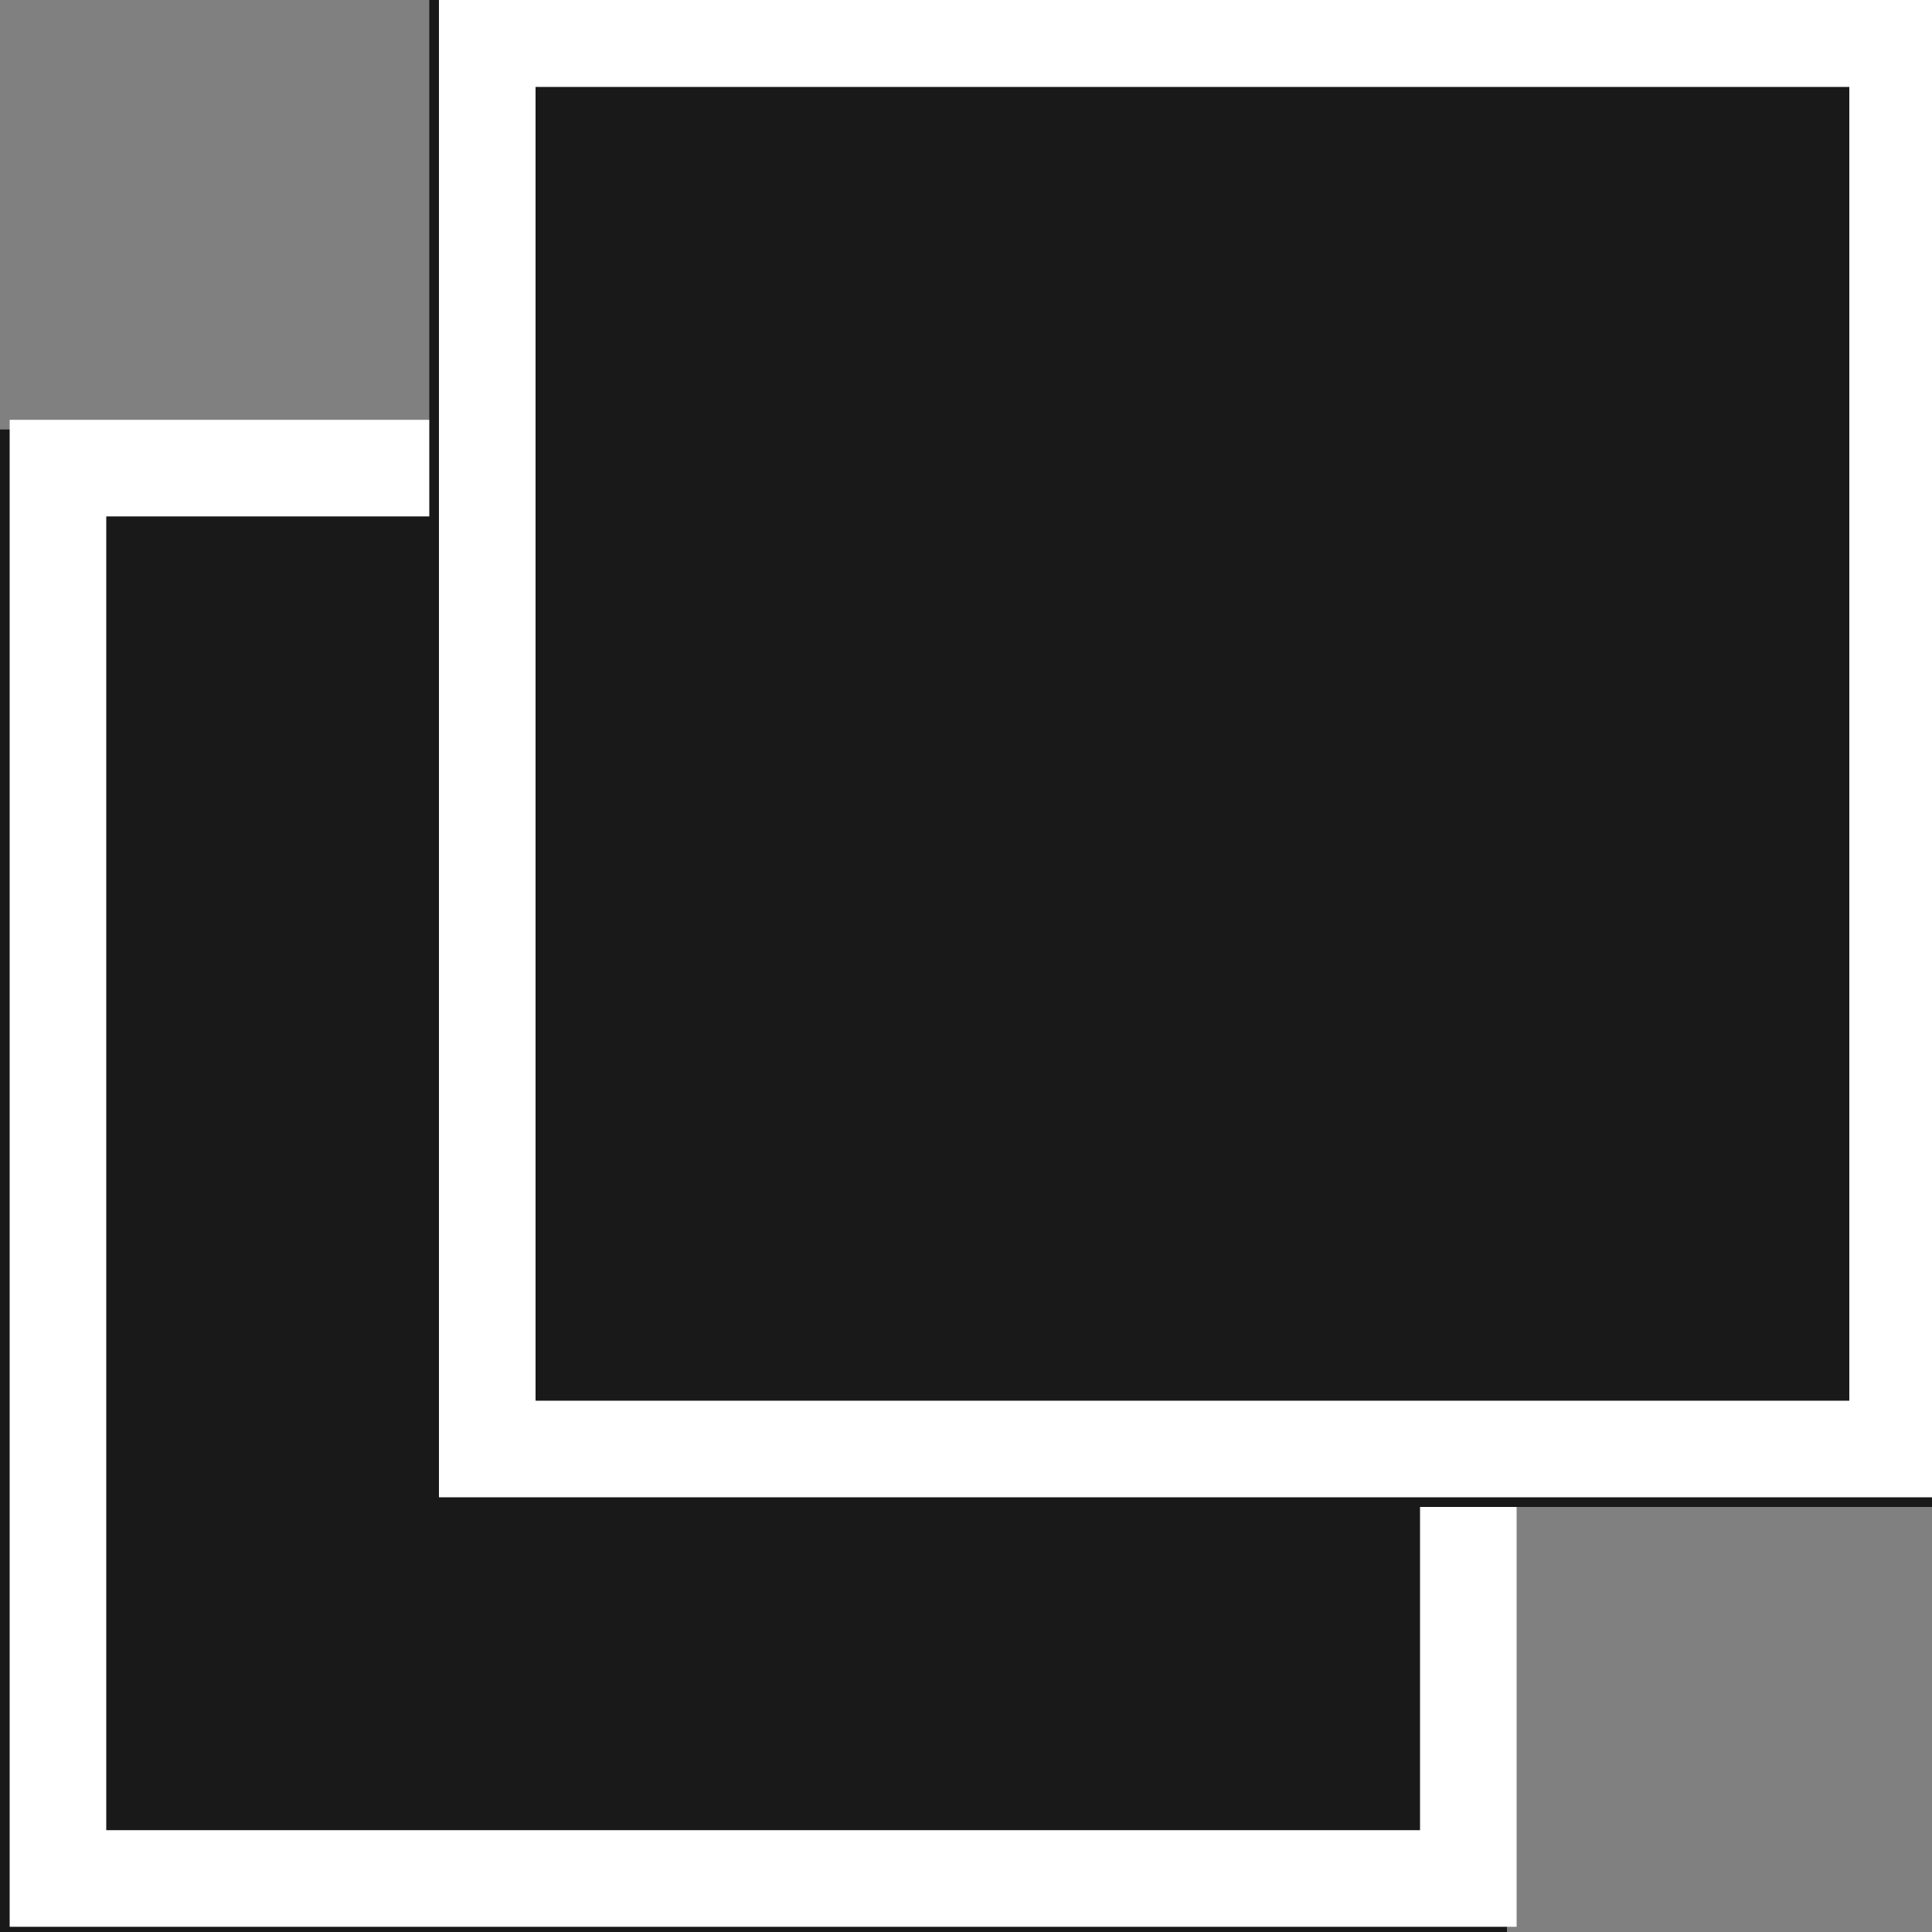
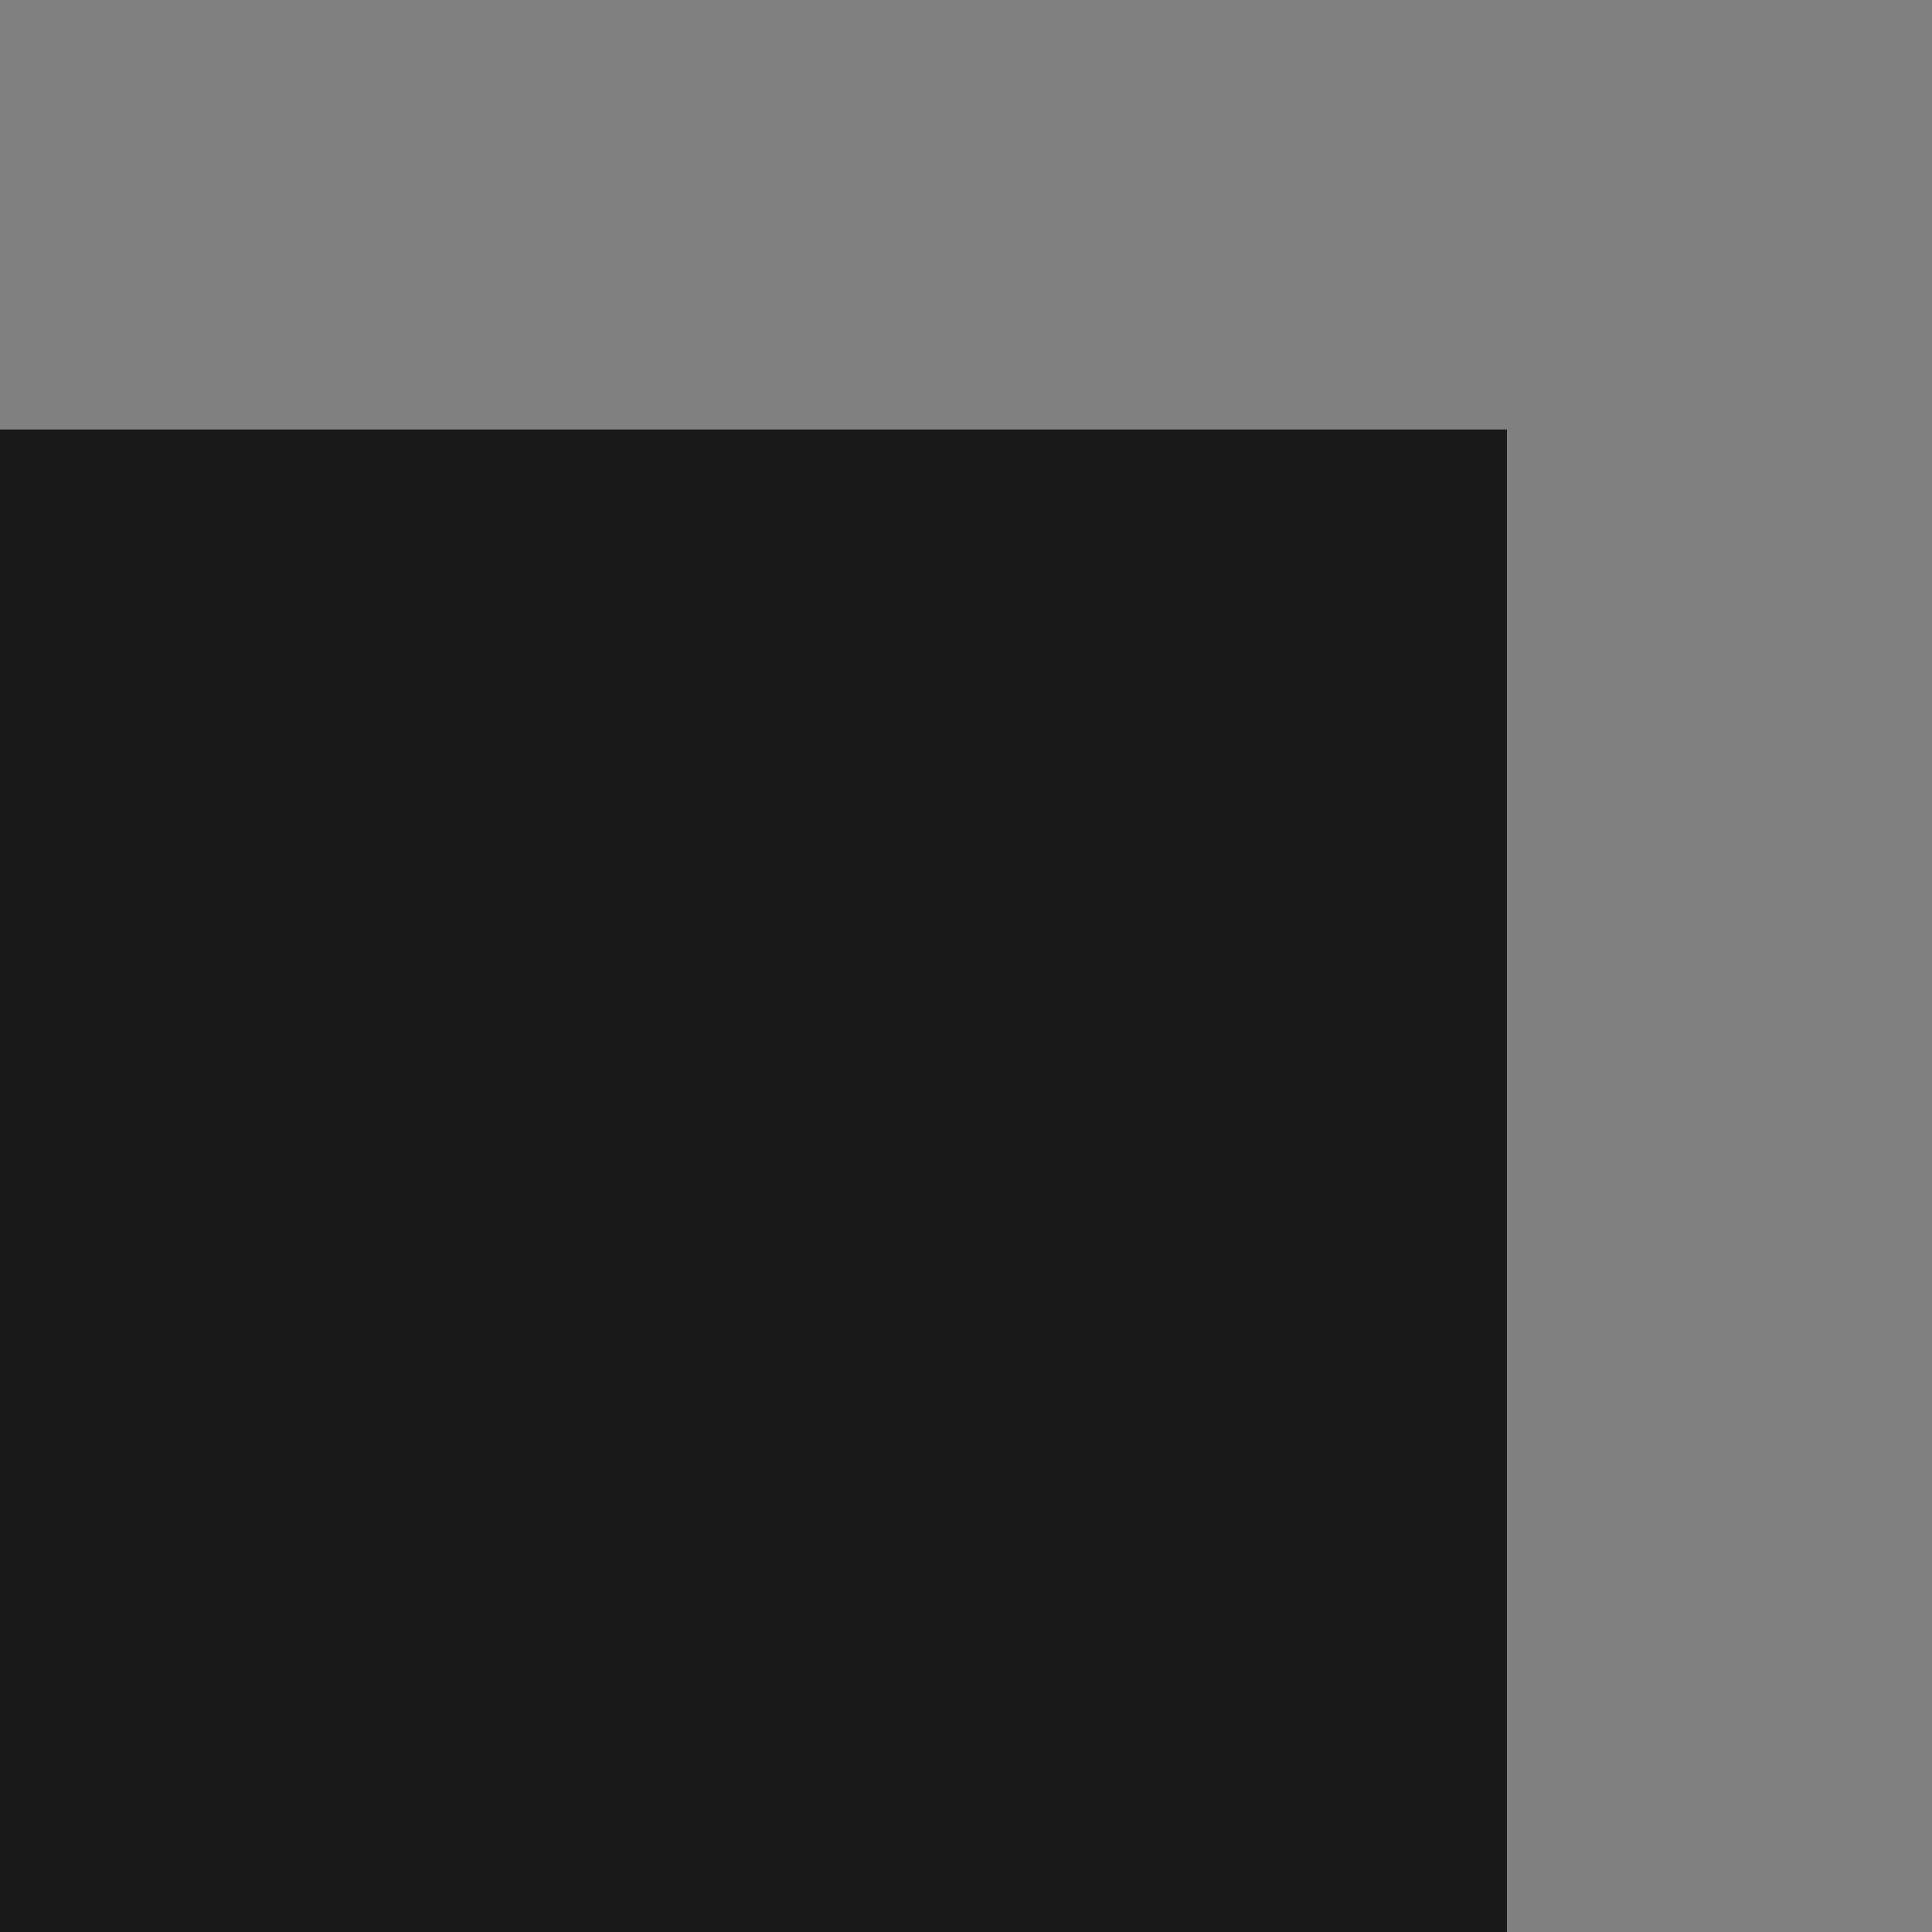
<svg xmlns="http://www.w3.org/2000/svg" version="1.1" id="レイヤー_1" x="0px" y="0px" viewBox="0 0 10 10" style="enable-background:new 0 0 10 10;" width="10px" height="10px" xml:space="preserve">
  <rect x="0" y="0" width="10" height="10" fill="#808080" stroke="none" />
  <style type="text/css">
	.st0{fill:#191919;}
	.st1{fill:none;stroke:#FFFFFF;stroke-width:0.5;}
</style>
  <g id="長方形_118" transform="translate(0 2.223)">
    <rect x="0" y="0" class="st0" width="7.8" height="7.8" />
-     <rect x="0.3" y="0.2" class="st1" width="7.3" height="7.3" />
  </g>
  <g id="長方形_119" transform="translate(2.222)">
-     <rect x="0" y="0" class="st0" width="7.8" height="7.8" />
-     <rect x="0.3" y="0.2" class="st1" width="7.3" height="7.3" />
-   </g>
+     </g>
</svg>